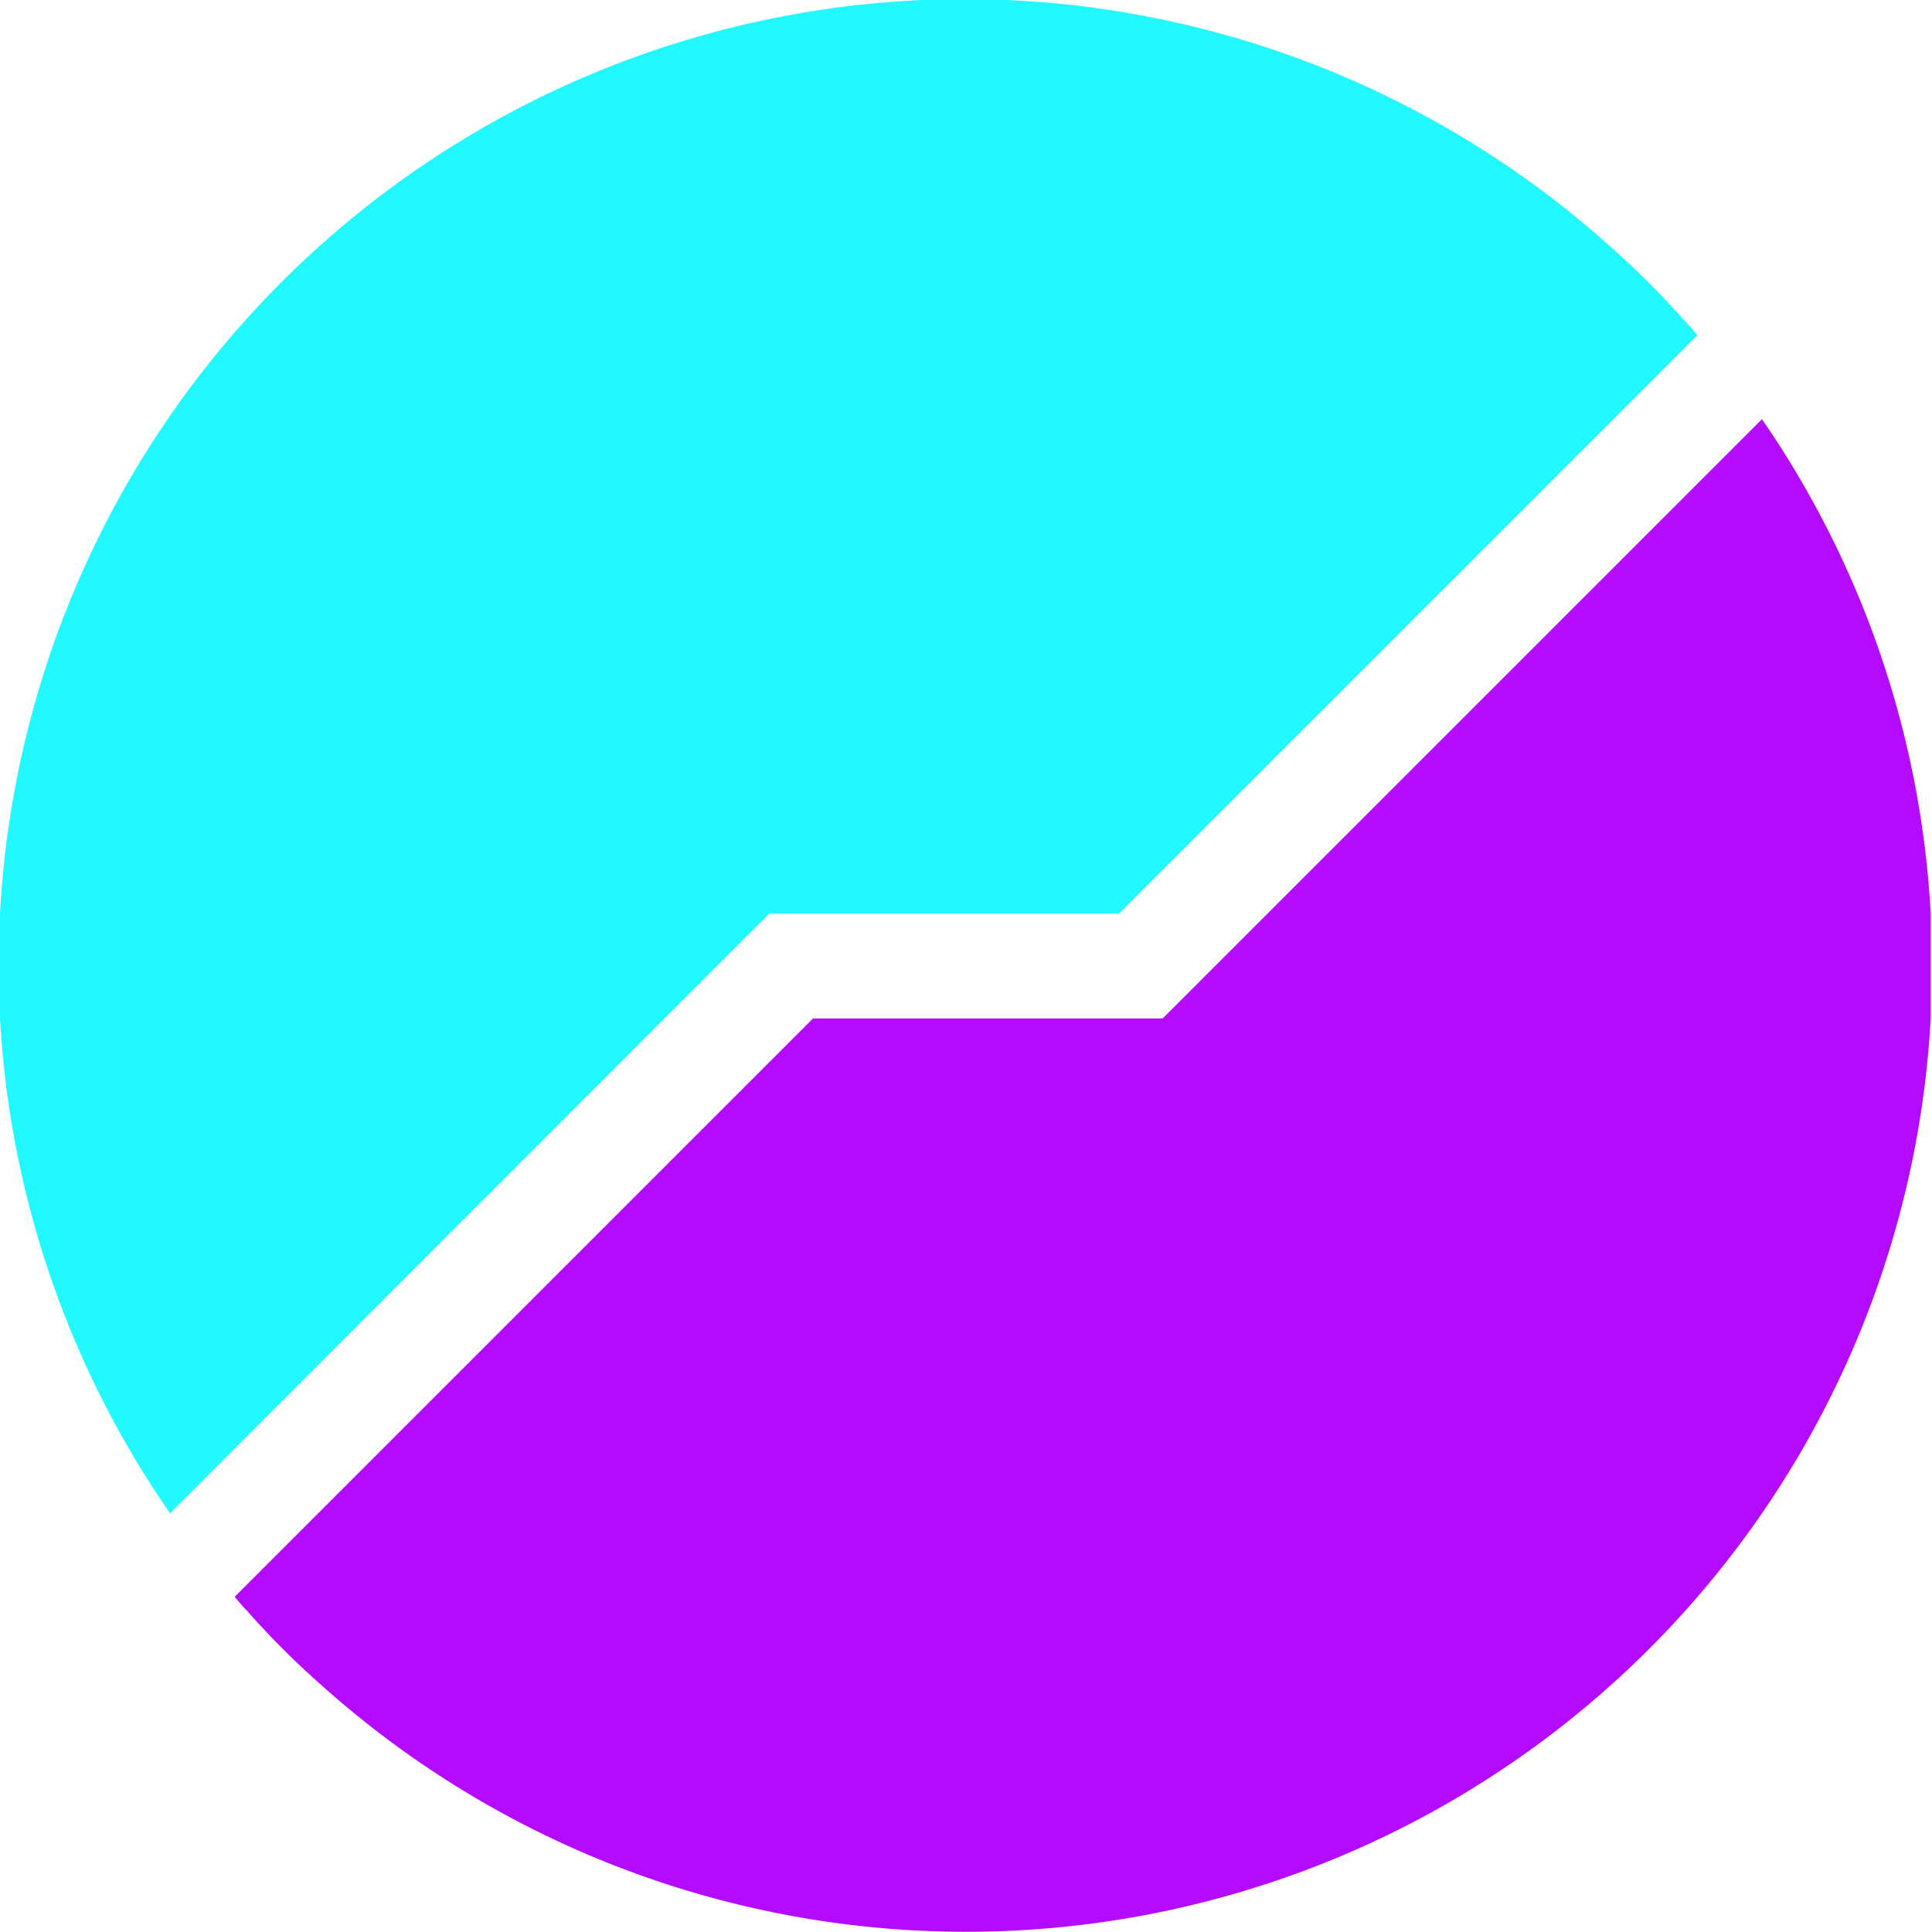
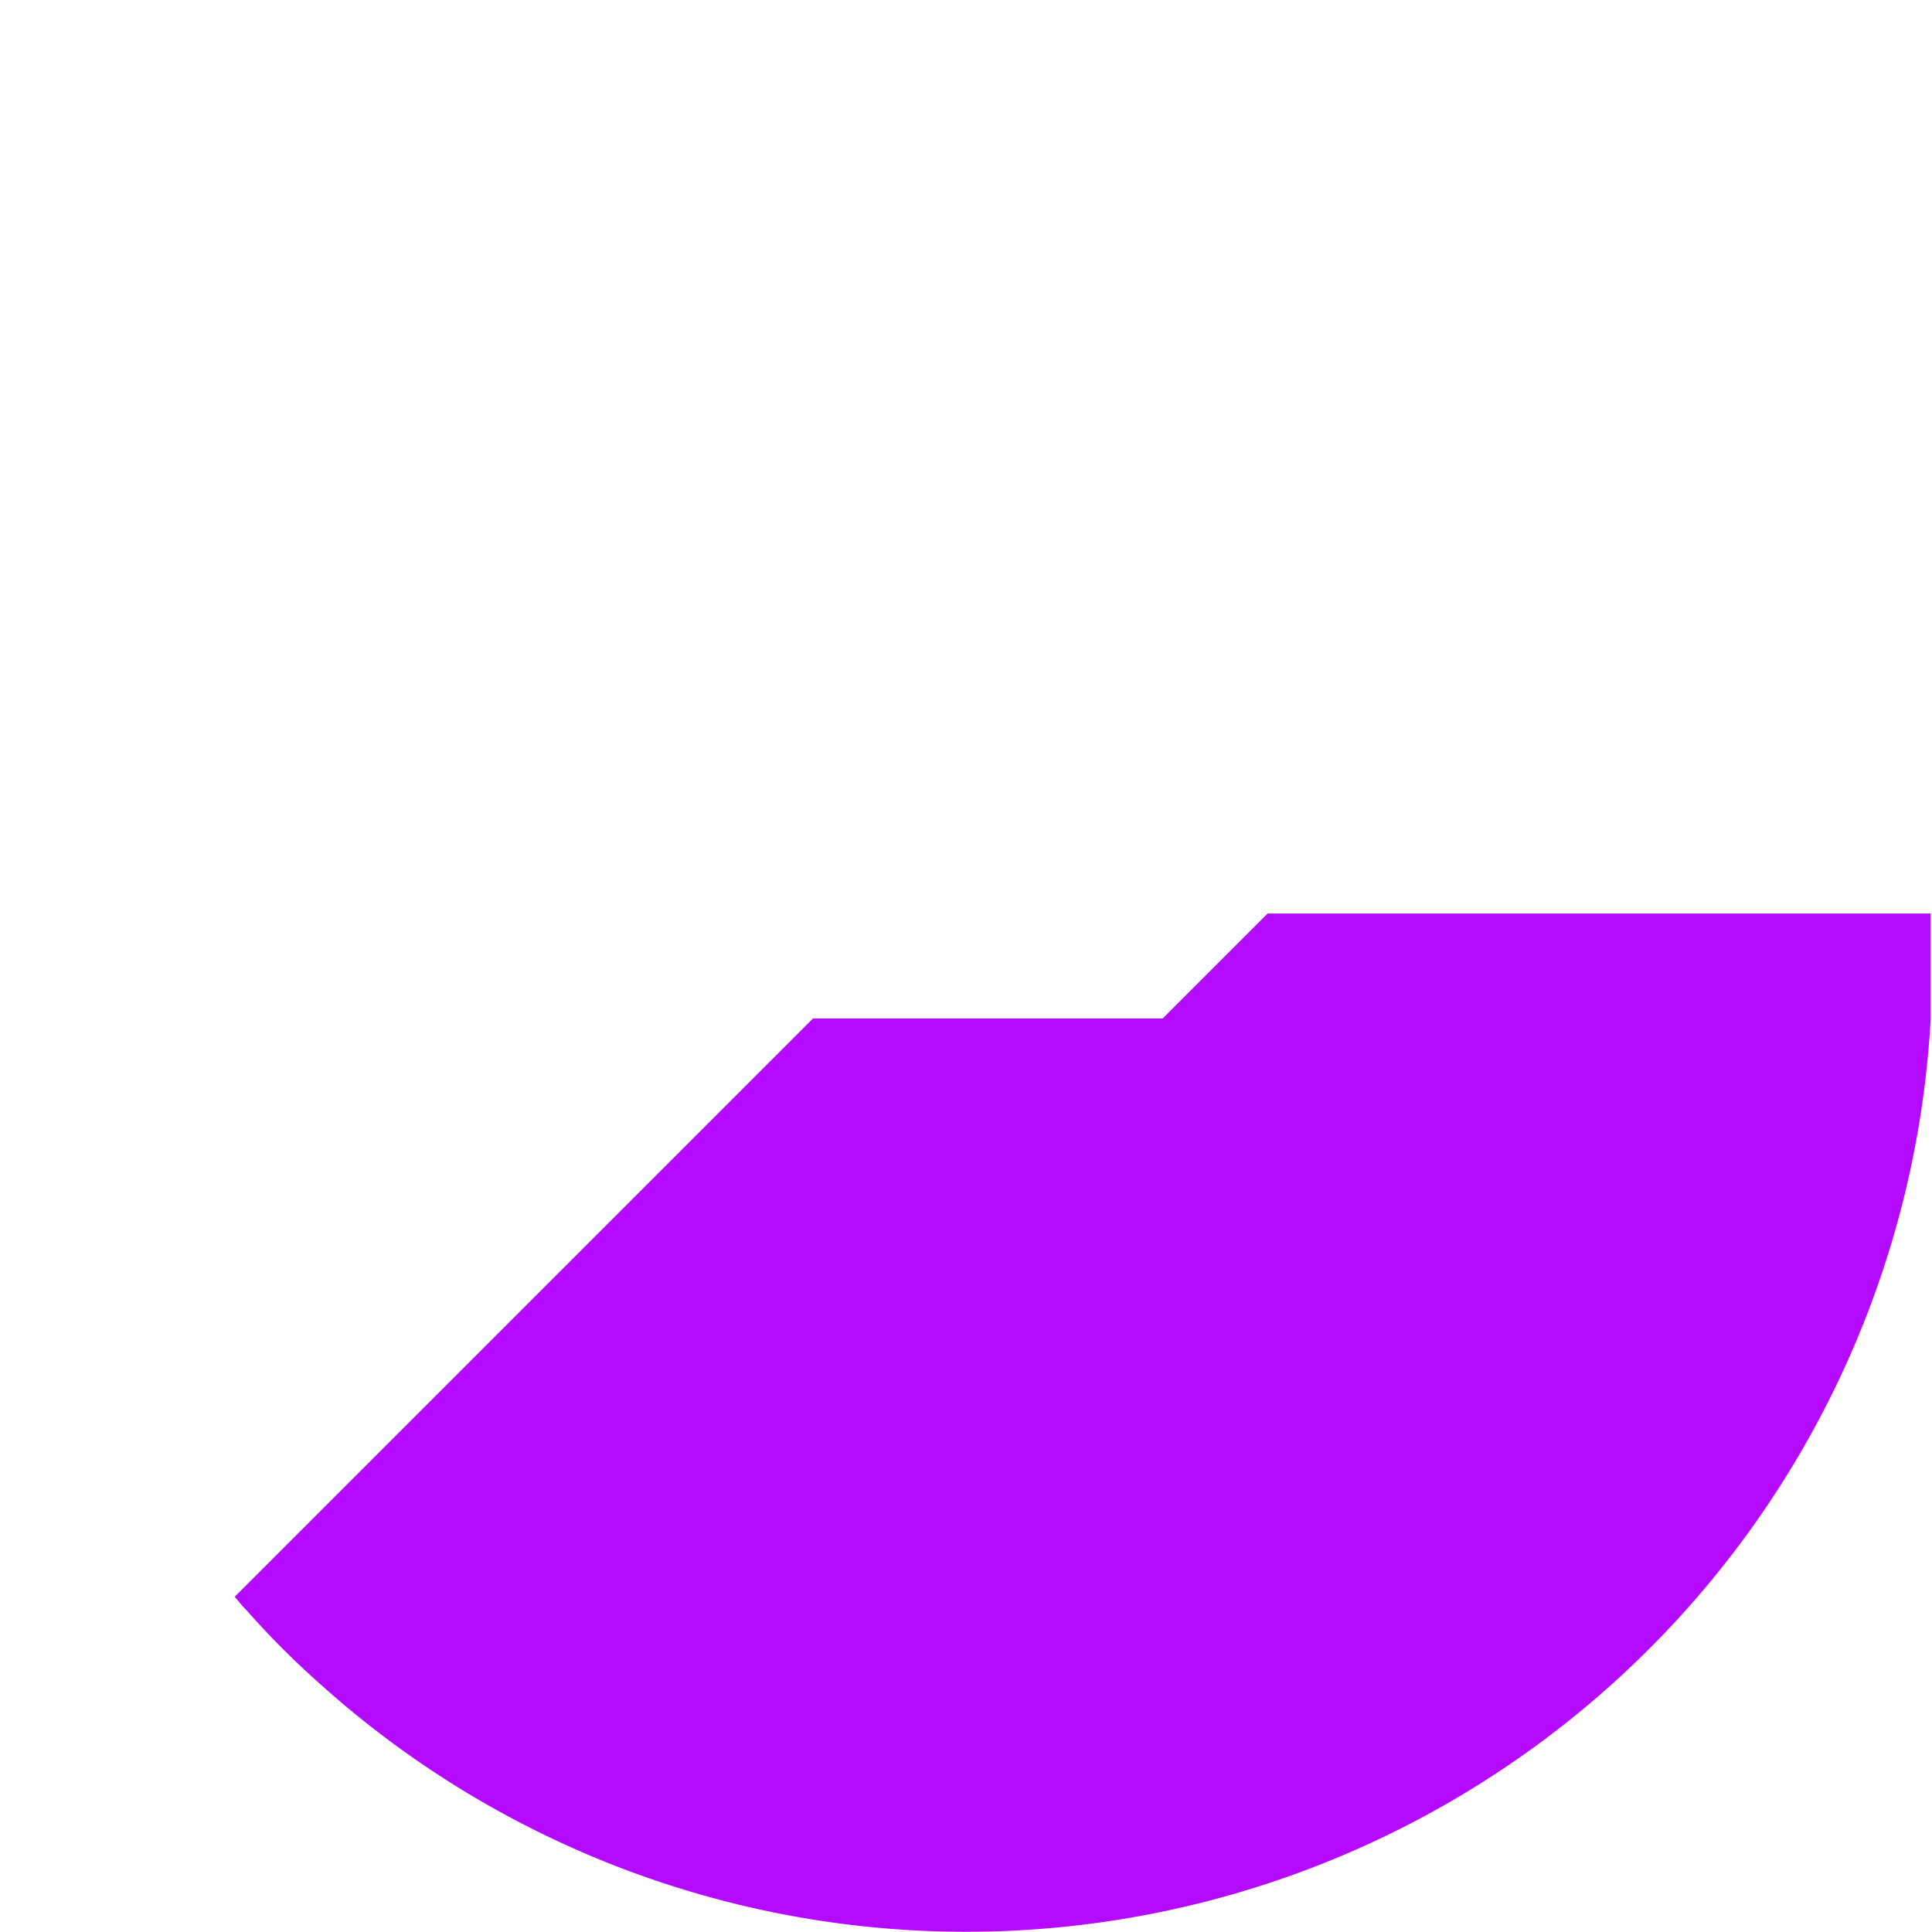
<svg xmlns="http://www.w3.org/2000/svg" viewBox="0 0 44.2 44.2">
  <defs>
    <style>.cls-1{fill:#22f8ff;}.cls-2{fill:#b40aff;}</style>
  </defs>
  <g id="レイヤー_2" data-name="レイヤー 2">
    <g id="レイヤー_1-2" data-name="レイヤー 1">
-       <path class="cls-1" d="M17.6,20.9h8L38.83,7.67c-.09-.11-.18-.22-.28-.32a19.48,19.48,0,0,0-1.7-1.7A22.1,22.1,0,0,0,0,20.9q0,.6,0,1.2t0,1.2A22,22,0,0,0,3.89,34.62L15.2,23.3Z" />
-       <path class="cls-2" d="M44.17,20.9A22,22,0,0,0,40.31,9.59L29,20.9l-2.4,2.4h-8L5.37,36.53c.09.11.18.22.28.32a19.48,19.48,0,0,0,1.7,1.7A22.1,22.1,0,0,0,44.17,23.3q0-.6,0-1.2T44.17,20.9Z" />
+       <path class="cls-2" d="M44.17,20.9L29,20.9l-2.4,2.4h-8L5.37,36.53c.09.11.18.22.28.32a19.48,19.48,0,0,0,1.7,1.7A22.1,22.1,0,0,0,44.17,23.3q0-.6,0-1.2T44.17,20.9Z" />
    </g>
  </g>
</svg>